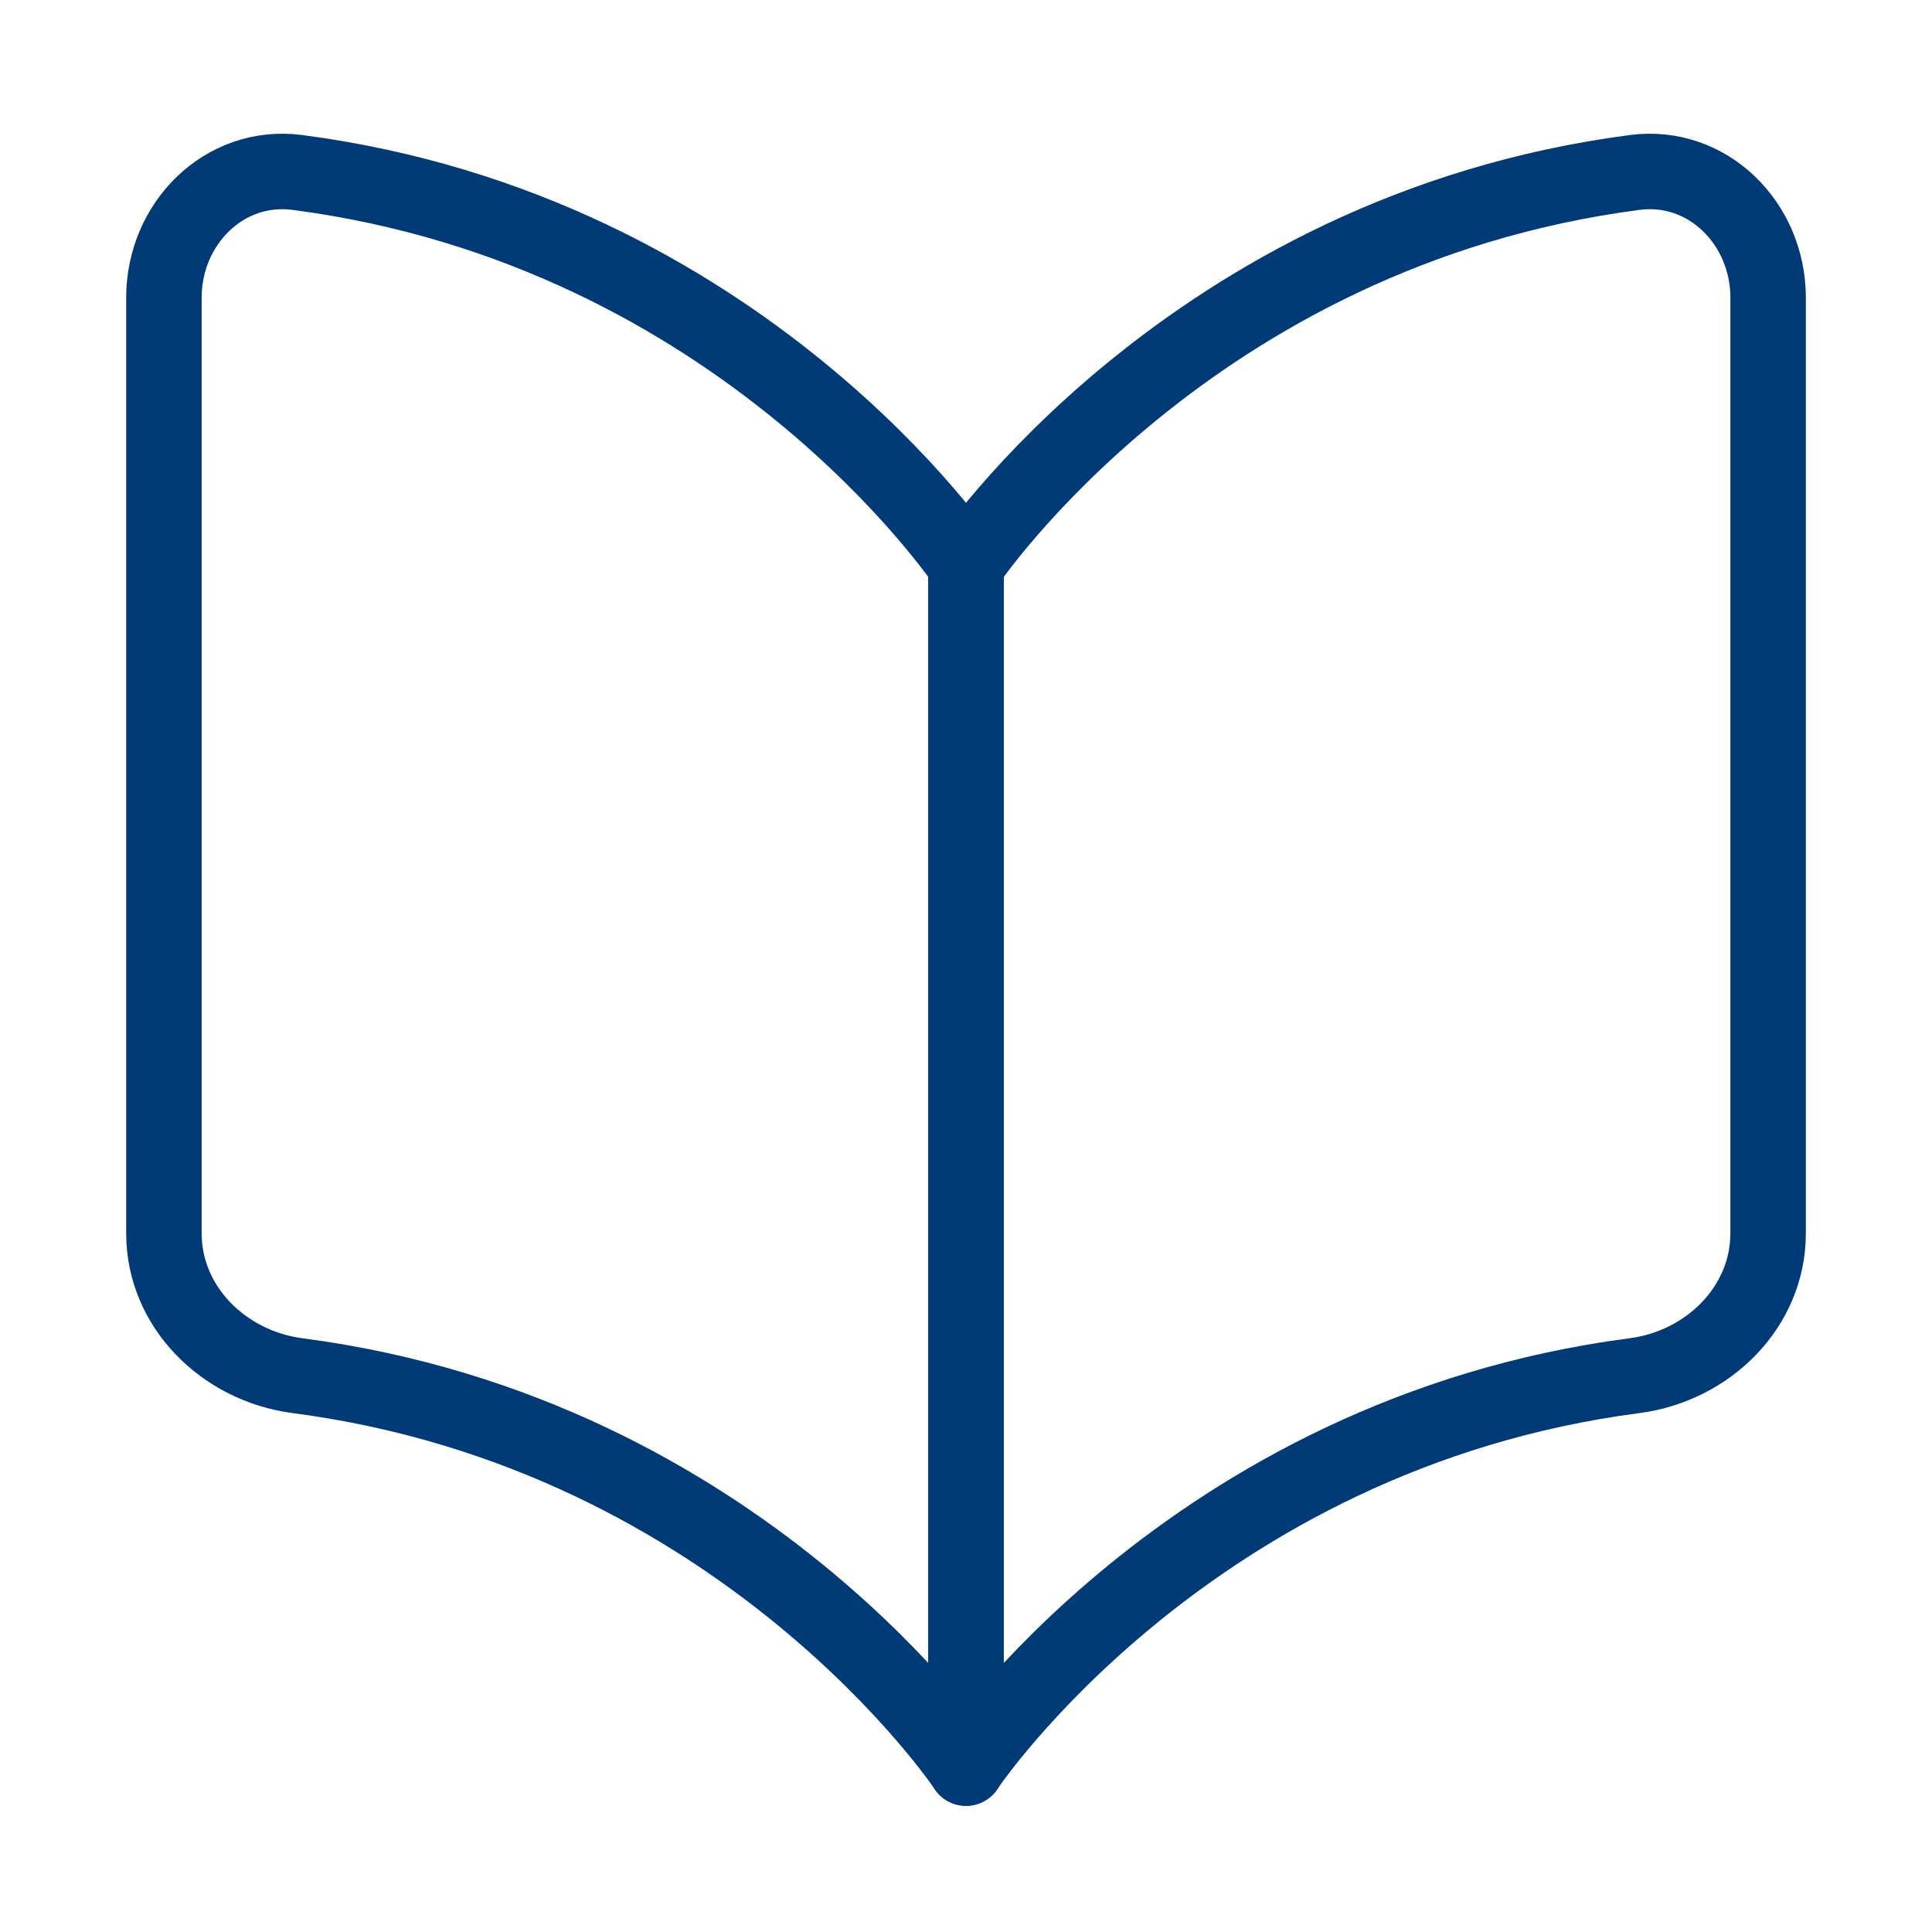
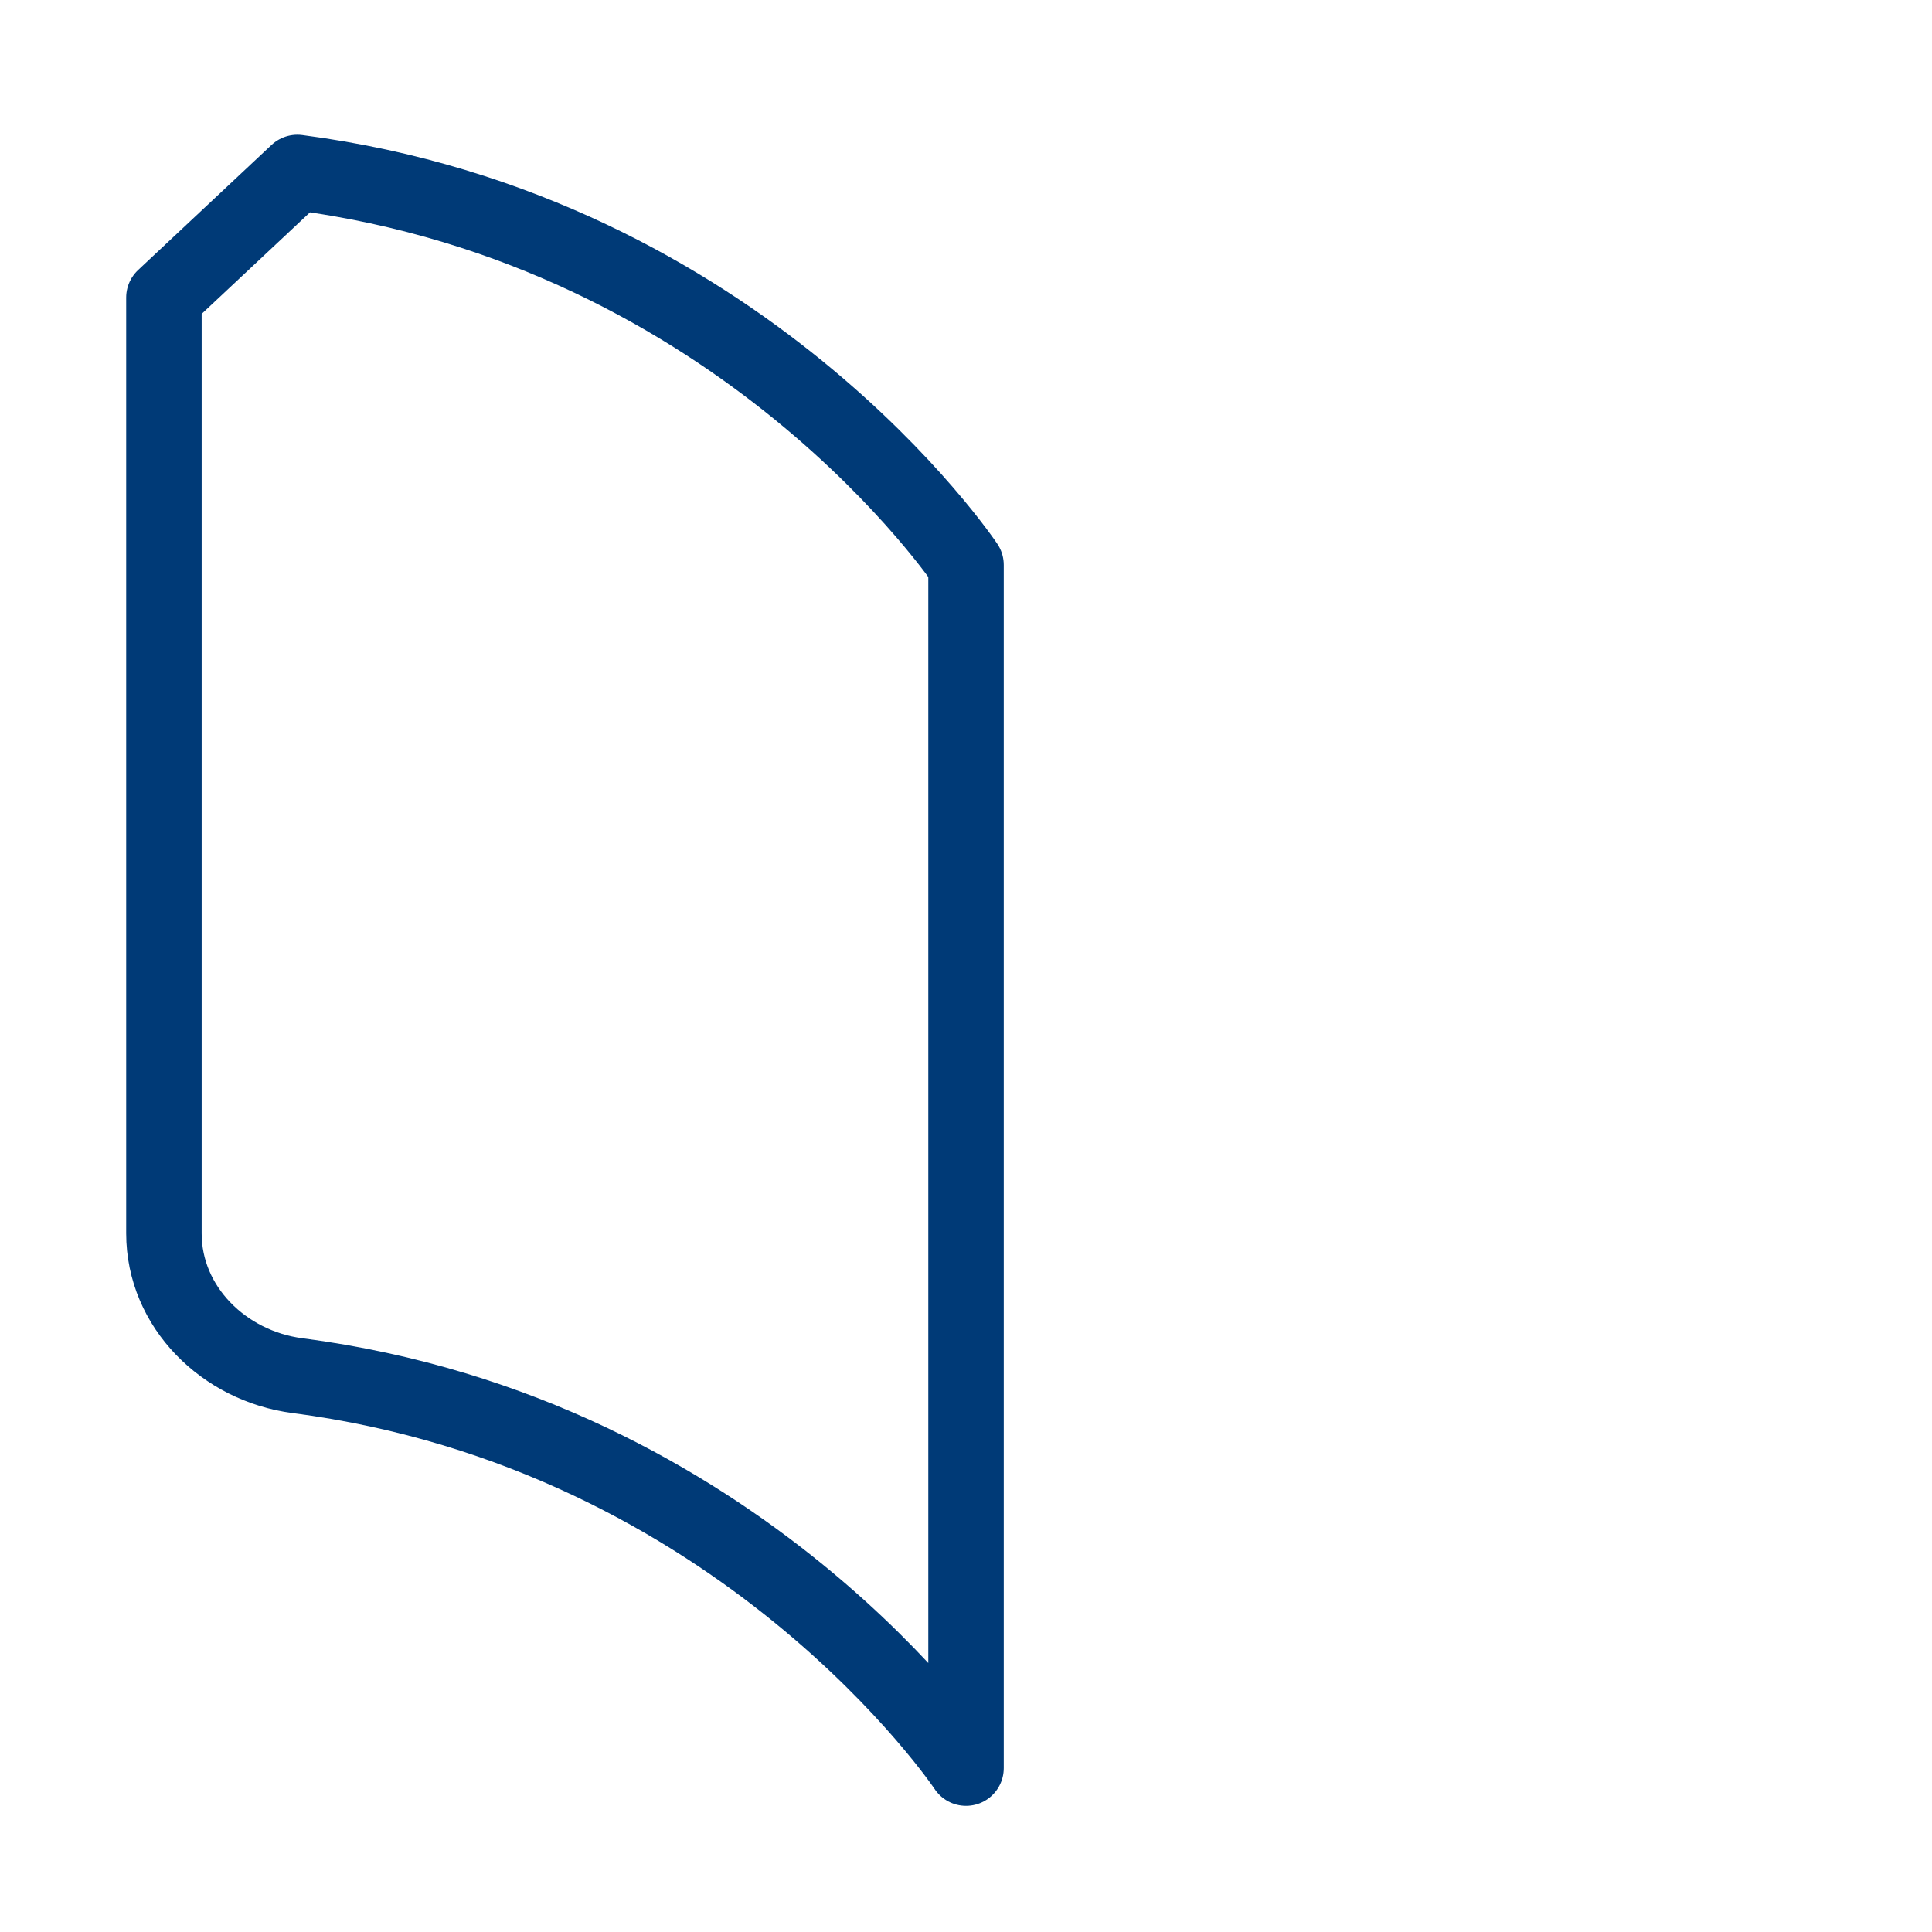
<svg xmlns="http://www.w3.org/2000/svg" width="64" height="64" viewBox="0 0 64 64" fill="none">
-   <path d="M54.151 5.713C39.384 7.639 32 18.714 32 18.714V58.571C32 58.571 39.384 47.496 54.151 45.57C56.576 45.253 58.571 43.303 58.571 40.857V9.857C58.571 7.411 56.576 5.396 54.151 5.713Z" stroke="#003A77" stroke-width="2.5" stroke-linecap="round" stroke-linejoin="round" />
-   <path d="M9.85 5.713C24.617 7.639 32.001 18.714 32.001 18.714V58.571C32.001 58.571 24.617 47.496 9.85 45.57C7.425 45.253 5.43 43.303 5.43 40.857V9.857C5.43 7.411 7.425 5.396 9.85 5.713Z" stroke="#003A77" stroke-width="2.5" stroke-linecap="round" stroke-linejoin="round" />
+   <path d="M9.85 5.713C24.617 7.639 32.001 18.714 32.001 18.714V58.571C32.001 58.571 24.617 47.496 9.85 45.57C7.425 45.253 5.43 43.303 5.43 40.857V9.857Z" stroke="#003A77" stroke-width="2.5" stroke-linecap="round" stroke-linejoin="round" />
</svg>